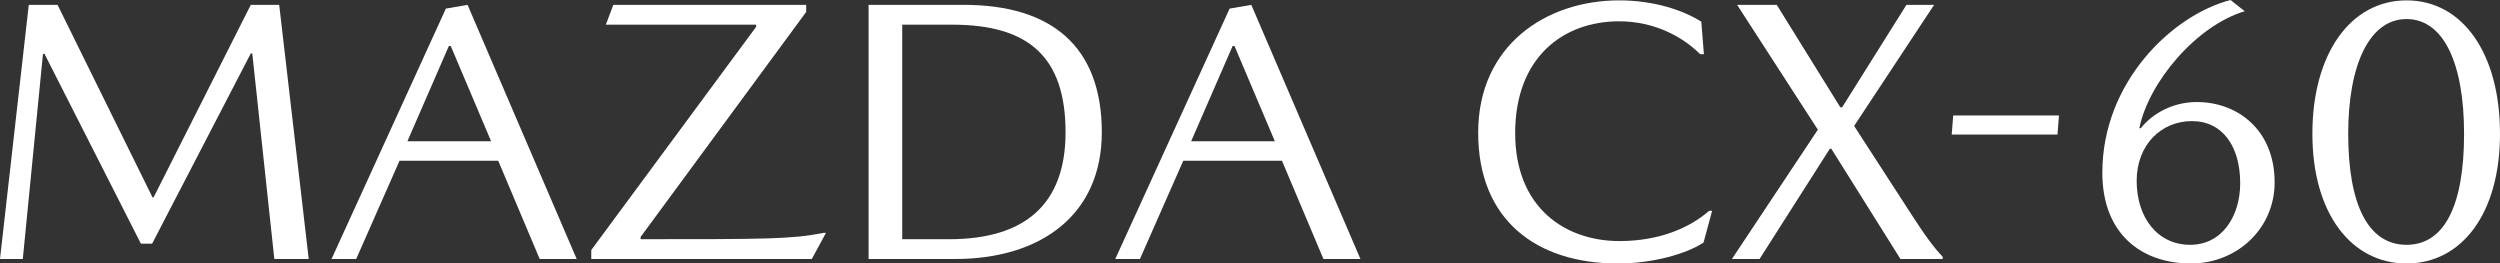
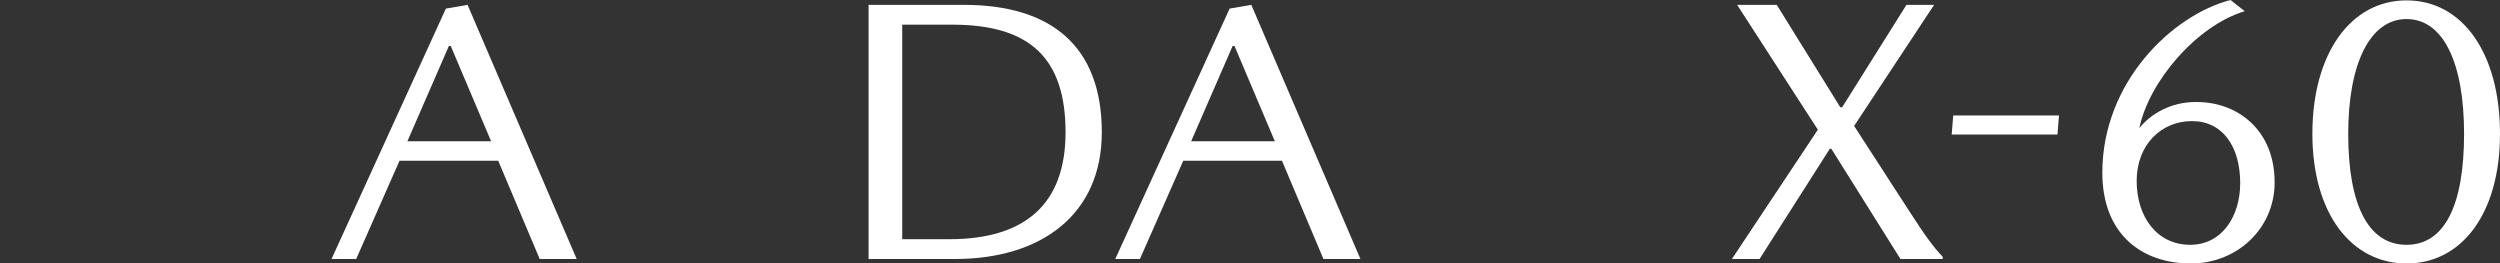
<svg xmlns="http://www.w3.org/2000/svg" id="Capa_2" width="535.12" height="56.4" viewBox="0 0 535.12 56.4">
  <rect x="0" y="0" width="535.12" height="56.4" fill="#333333" stroke="none" />
  <g id="Capa_1-2">
-     <path d="M32.88,42.24L53.68,1.04h6.08l6.32,54.4h-7.36l-4.72-44h-.32l-21.12,40.72h-2.4L9.52,11.52h-.32l-4.32,43.92H0L6.16,1.04h6.16l20.32,41.2h.24Z" fill="#fff" />
    <path d="M85.52,34.4l-9.28,21.04h-5.28L95.44,1.84l4.64-.8,23.36,54.4h-7.92l-8.88-21.04h-21.12ZM105.12,30.24l-8.64-20.4h-.4l-8.88,20.4h17.92Z" fill="#fff" />
-     <path d="M172.56,1.04v1.52l-35.44,48.16v.48c26.96,0,32.32,0,39.2-1.36h.48l-3.04,5.6h-47.2v-1.92L161.84,5.76v-.48h-32.16l1.6-4.24h41.28Z" fill="#fff" />
    <path d="M235.84,28.32c0,17.6-12.96,27.12-31.44,27.12h-18.48V1.04h20.4c18.64,0,29.52,8.8,29.52,27.28ZM228.08,28.32c0-16.08-7.84-23.04-24.24-23.04h-10.72v45.92h10.08c16.32,0,24.88-7.6,24.88-22.88Z" fill="#fff" />
    <path d="M253.28,34.4l-9.28,21.04h-5.28L263.2,1.84l4.64-.8,23.36,54.4h-7.92l-8.88-21.04h-21.12ZM272.88,30.24l-8.64-20.4h-.4l-8.88,20.4h17.92Z" fill="#fff" />
-     <path d="M346.56,4.56c-12,0-22.24,7.76-22.24,23.92s10.88,23.12,22.32,23.12c8.72,0,15.2-2.96,19.2-6.48h.64l-1.84,6.8c-3.6,2.4-10.88,4.48-18.32,4.48-17.44,0-29.92-9.28-29.92-28S330.96.08,346.56.08c7.44,0,13.68,2.08,17.6,4.56l.56,6.96h-.8c-3.76-3.76-9.84-7.04-17.36-7.04Z" fill="#fff" />
    <path d="M371.83,1.04h8.48l13.6,21.92h.4l13.76-21.92h5.92l-17.12,25.92,11.76,18.16c3.6,5.6,5.36,7.92,7.2,9.84v.48h-9.04l-14.8-23.6h-.32l-15.04,23.6h-5.92l18.4-27.68-17.28-26.72Z" fill="#fff" />
    <path d="M440.4,28.8h-22.64l.32-4.08h22.64l-.32,4.08Z" fill="#fff" />
-     <path d="M470.24,21.84c8.64,0,16.64,5.92,16.64,17.2,0,9.92-8.08,17.36-17.92,17.36-10.4,0-18.96-6.16-18.96-19.44,0-19.44,15.04-33.76,27.44-36.96l3.04,2.4c-10.4,3.12-20.56,15.2-22.56,25.04h.32c2.4-3.04,6.72-5.6,12-5.6ZM468.79,52.4c6.88,0,10.72-6.16,10.72-13.2,0-7.84-3.76-13.28-10.32-13.28s-11.84,5.04-11.84,12.8,4.4,13.68,11.44,13.68Z" fill="#fff" />
+     <path d="M470.24,21.84c8.64,0,16.64,5.92,16.64,17.2,0,9.92-8.08,17.36-17.92,17.36-10.4,0-18.96-6.16-18.96-19.44,0-19.44,15.04-33.76,27.44-36.96l3.04,2.4c-10.4,3.12-20.56,15.2-22.56,25.04c2.4-3.04,6.72-5.6,12-5.6ZM468.79,52.4c6.88,0,10.72-6.16,10.72-13.2,0-7.84-3.76-13.28-10.32-13.28s-11.84,5.04-11.84,12.8,4.4,13.68,11.44,13.68Z" fill="#fff" />
    <path d="M535.12,28.64c0,17.12-8.24,27.76-20,27.76s-20.16-10.64-20.16-27.76S503.12.08,515.12.08s20,11.36,20,28.56ZM502.63,28.64c0,15.12,4.24,23.76,12.48,23.76s12.32-8.64,12.32-23.76-4.4-24.56-12.32-24.56-12.48,9.76-12.48,24.56Z" fill="#fff" />
  </g>
</svg>